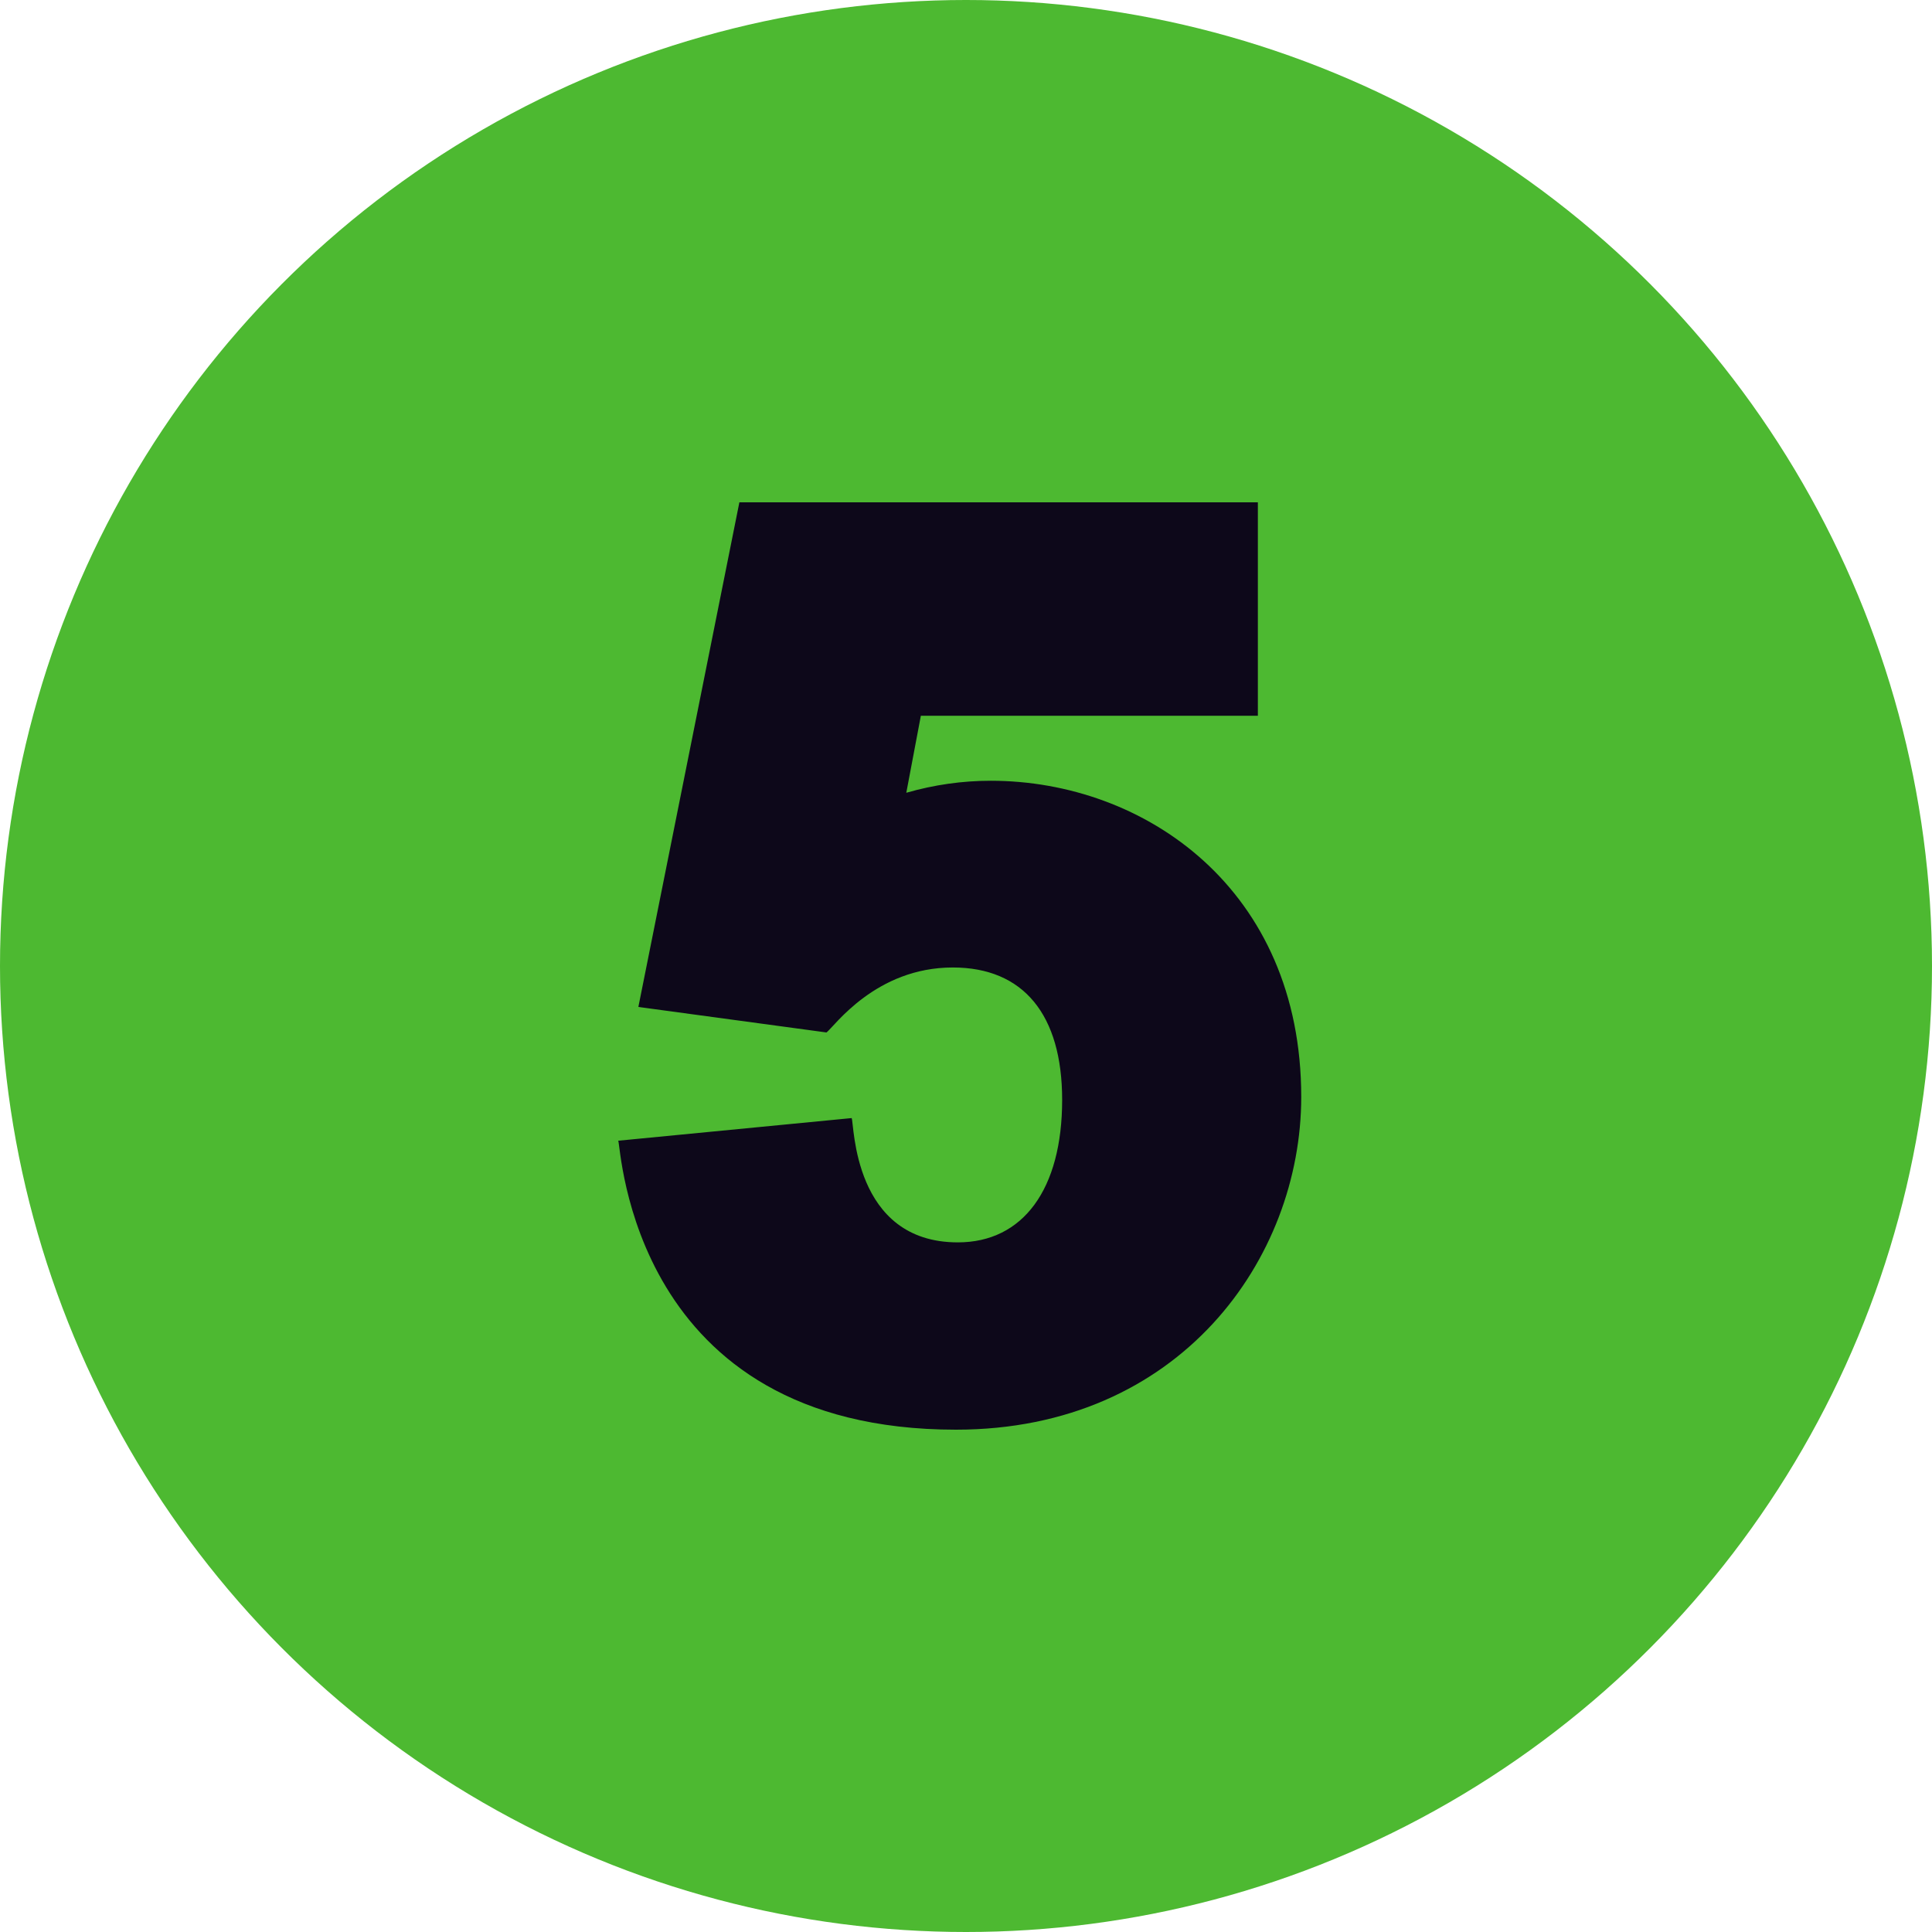
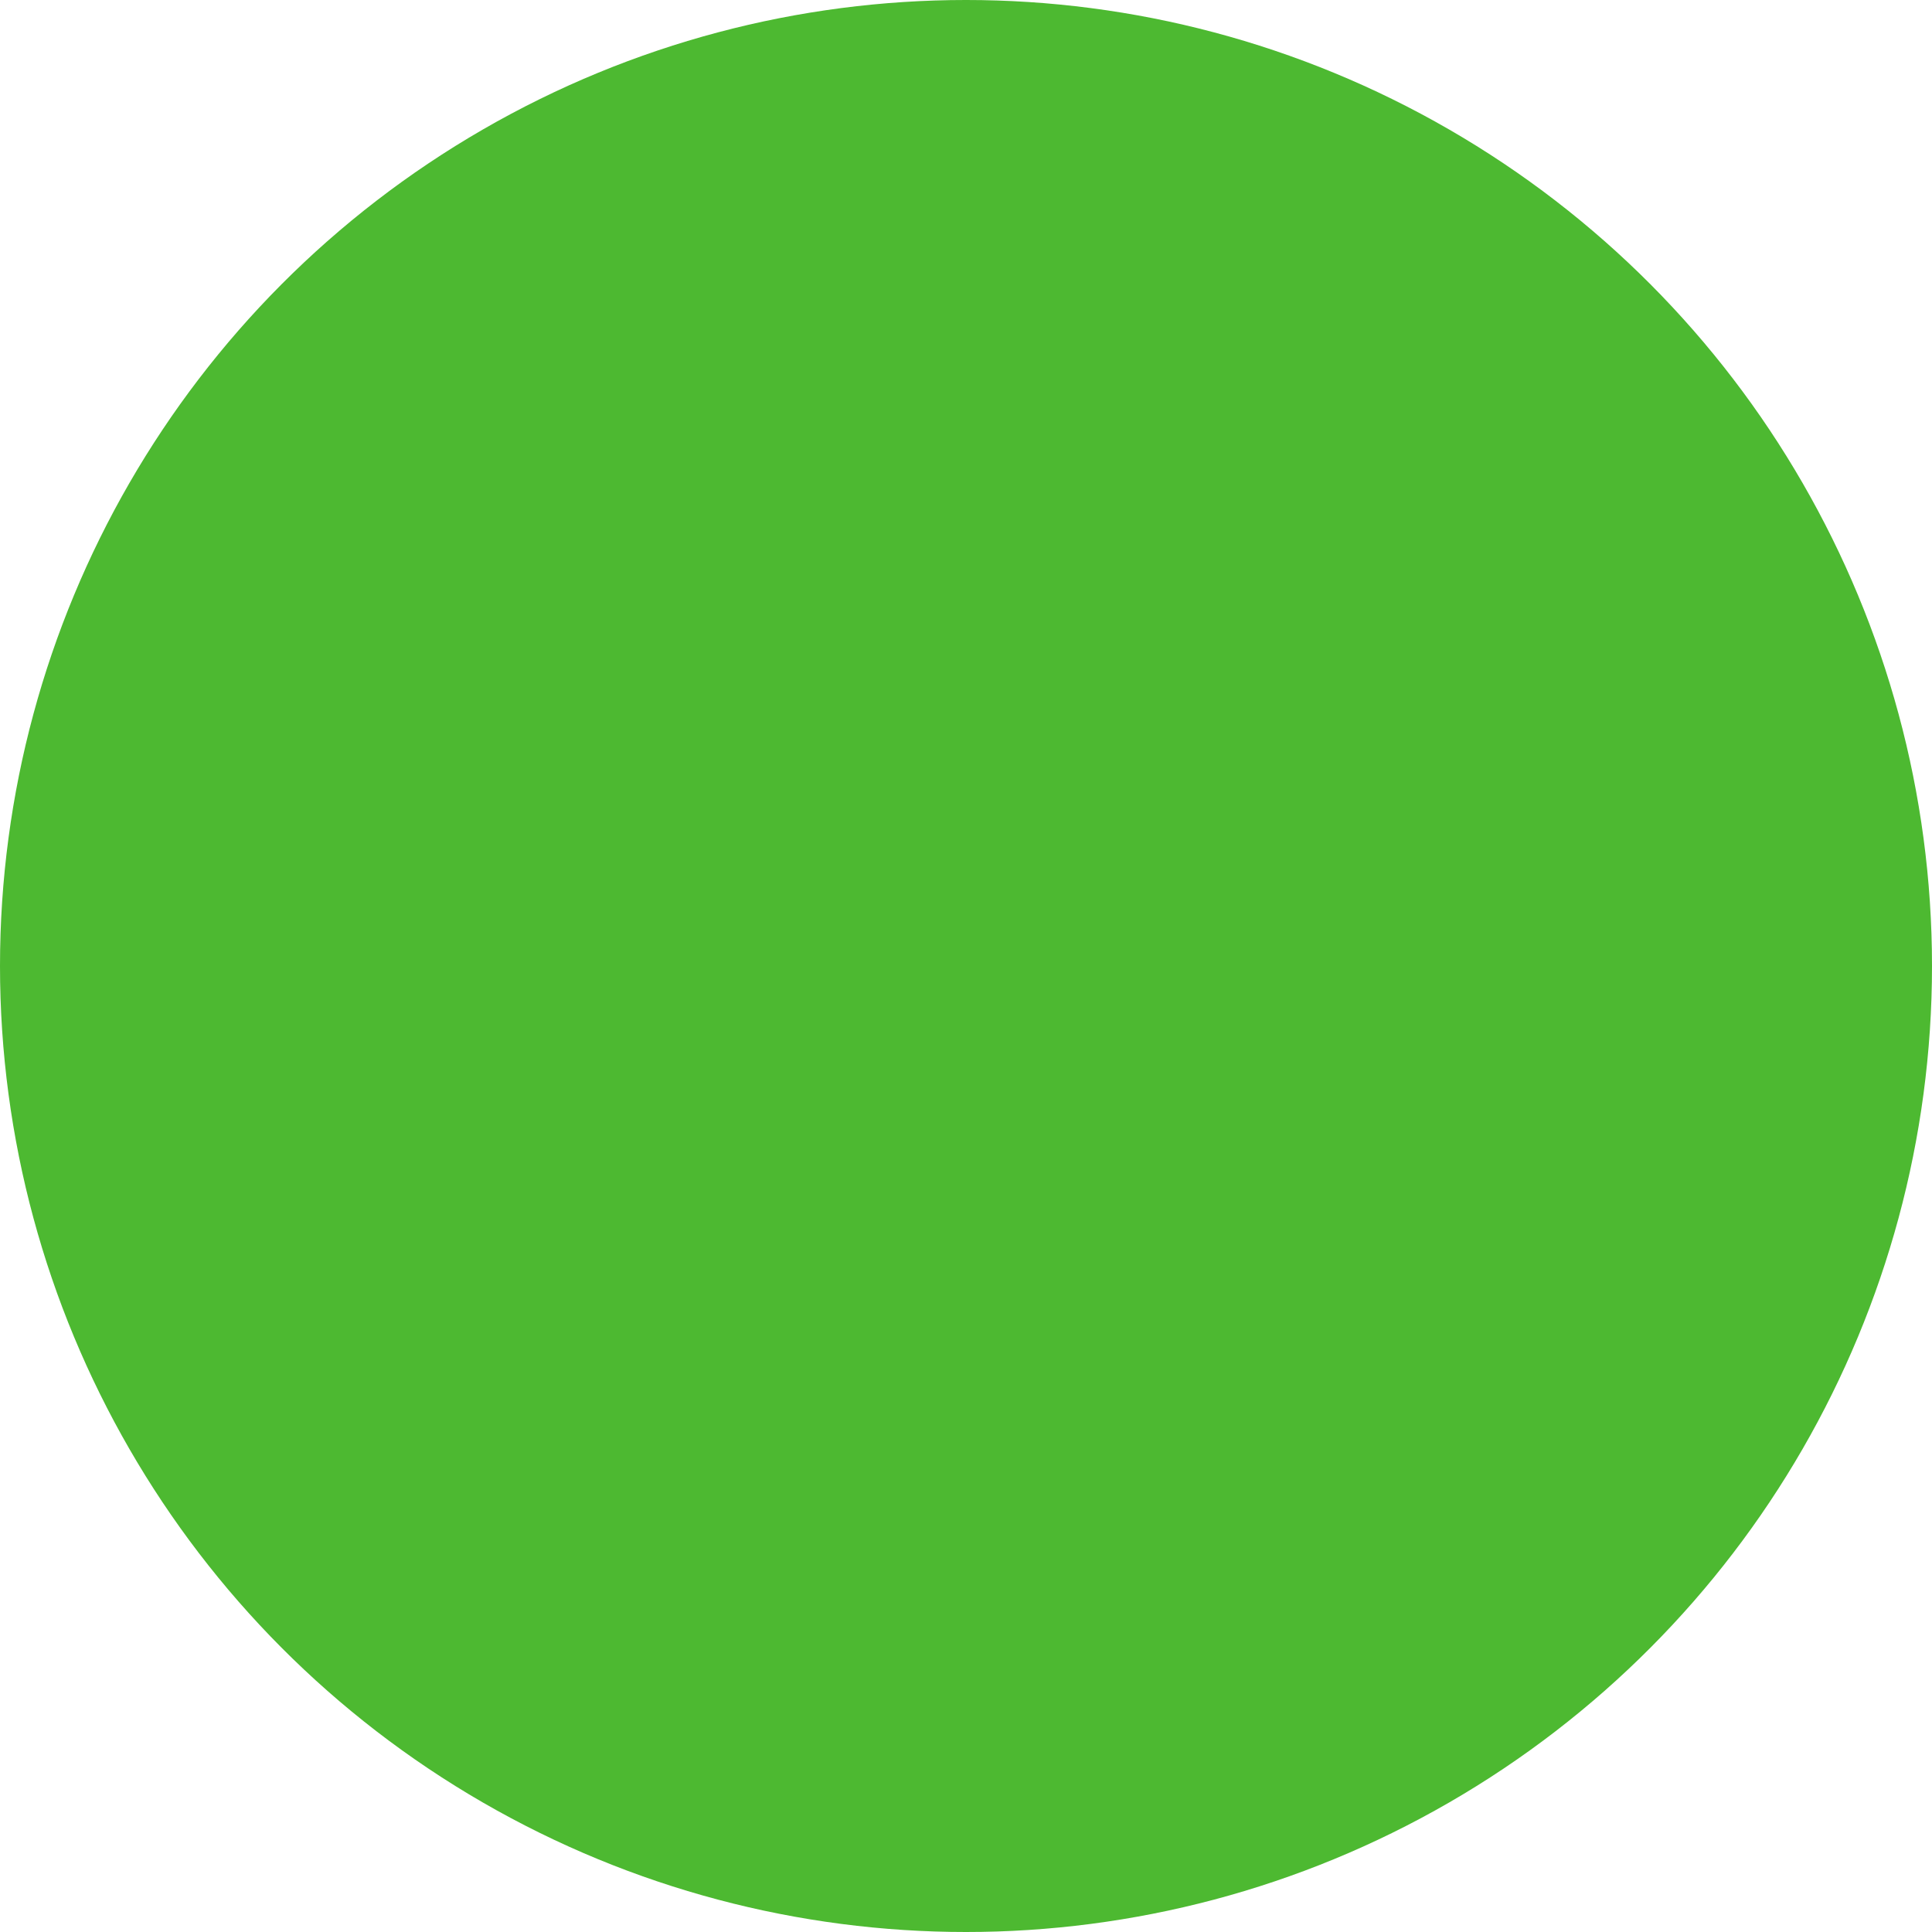
<svg xmlns="http://www.w3.org/2000/svg" width="60" height="60" viewBox="0 0 60 60" fill="none">
  <g clip-path="url(#clip0_1232_2010)">
    <circle cx="30" cy="30" r="30" fill="#4DB931" />
-     <path d="M30.767 24.247C29.885 24.247 29.009 24.372 28.146 24.62L28.598 22.228H39.064V15.6H22.962L19.825 31.272L25.668 32.064C25.914 31.872 27.195 30.046 29.59 30.046C31.78 30.046 32.986 31.507 32.986 34.159C32.986 36.929 31.775 38.583 29.747 38.583C26.479 38.583 26.533 34.892 26.449 34.723L19.2 35.426C19.293 35.599 19.585 44.4 29.688 44.4C36.653 44.4 40.411 39.076 40.411 34.066C40.411 27.62 35.559 24.247 30.767 24.247Z" fill="#0D081A" />
  </g>
  <defs>
    <clipPath id="clip0_1232_2010">
      <rect width="60" height="60" fill="white" />
    </clipPath>
  </defs>
</svg>